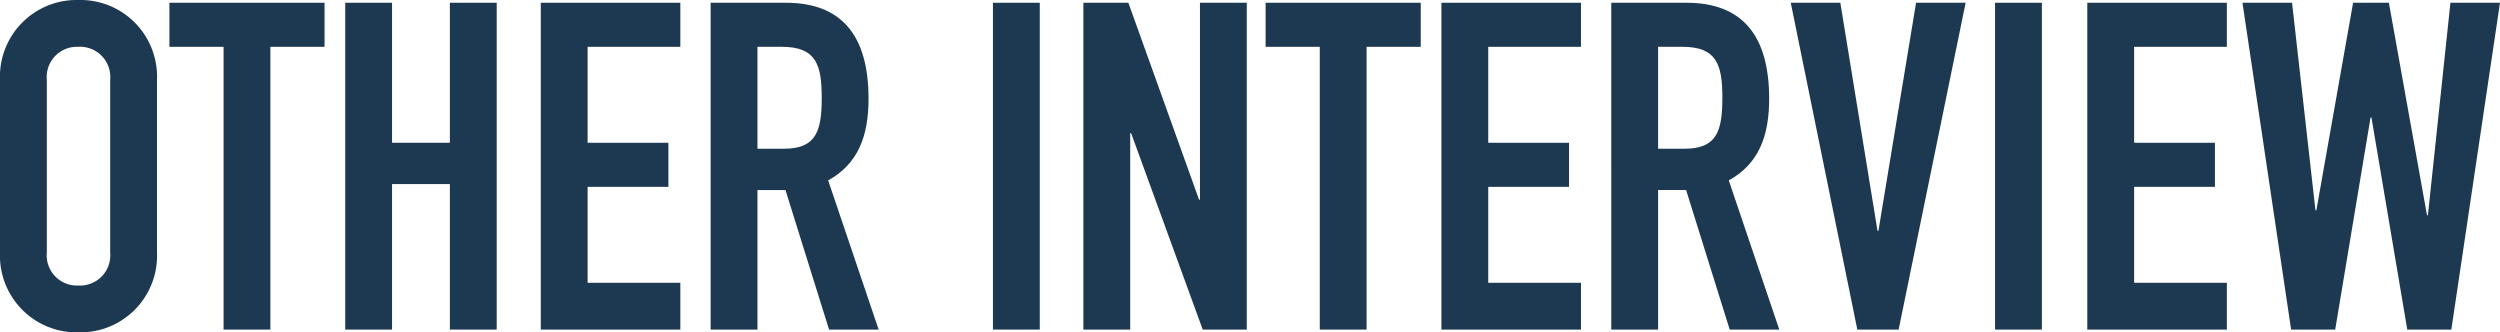
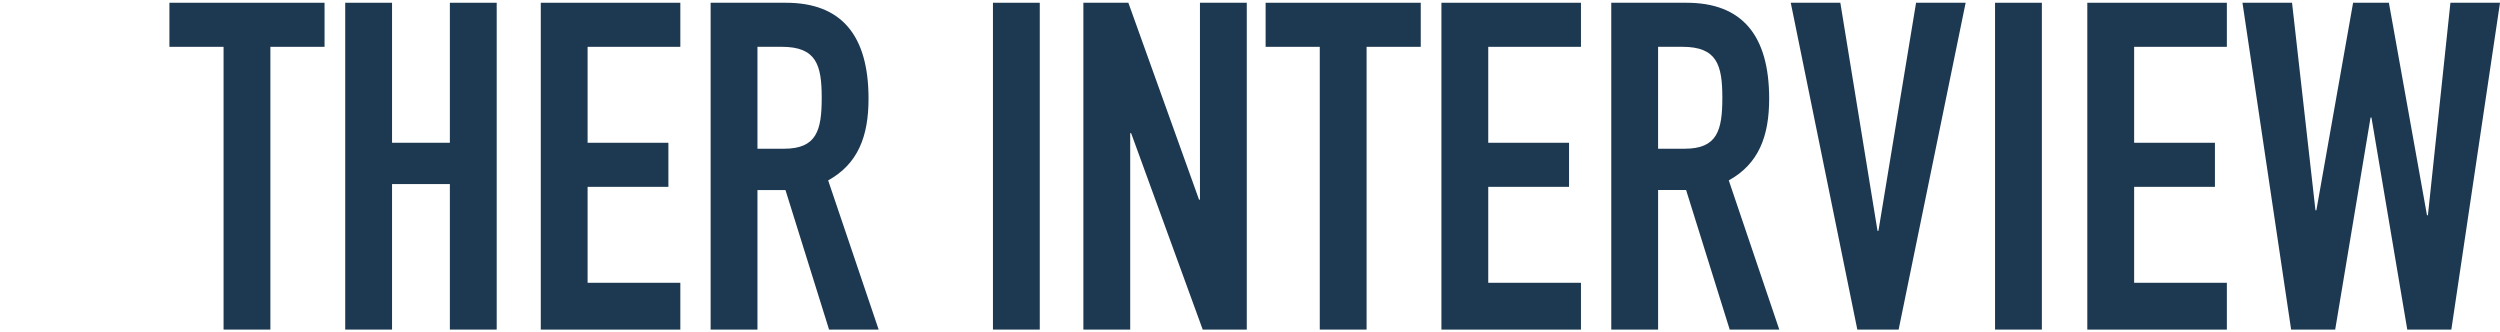
<svg xmlns="http://www.w3.org/2000/svg" width="174.267" height="23.166" viewBox="0 0 174.267 23.166">
  <defs>
    <style>
      .cls-1 {
        fill: #1d3951;
      }
    </style>
  </defs>
  <title>interview-other</title>
  <g id="レイヤー_2" data-name="レイヤー 2">
    <g id="レイヤー_1-2" data-name="レイヤー 1">
      <g>
-         <path class="cls-1" d="M0,5.567A5.343,5.343,0,0,1,5.472,0a5.343,5.343,0,0,1,5.472,5.567V17.599A5.343,5.343,0,0,1,5.472,23.166,5.344,5.344,0,0,1,0,17.599ZM3.264,17.599a2.108,2.108,0,0,0,2.208,2.304,2.108,2.108,0,0,0,2.208-2.304V5.567a2.108,2.108,0,0,0-2.208-2.304,2.108,2.108,0,0,0-2.208,2.304Z" />
        <path class="cls-1" d="M15.584,3.264H11.809V.192H22.623V3.264H18.848V22.974H15.584Z" />
        <path class="cls-1" d="M24.064.192h3.264V9.951h4.031V.192H34.623V22.974H31.359V12.831H27.328V22.974H24.064Z" />
        <path class="cls-1" d="M37.696.192h9.728V3.264H40.96v6.688H46.592v3.072H40.96v6.688h6.464v3.264H37.696Z" />
        <path class="cls-1" d="M49.536.192H54.783c3.872,0,5.76,2.271,5.76,6.688,0,2.624-.735,4.543-2.815,5.695l3.52,10.399H57.791L54.752,13.247H52.8v9.728H49.536ZM52.8,10.367h1.855c2.272,0,2.624-1.28,2.624-3.552,0-2.304-.384-3.552-2.784-3.552H52.8Z" />
        <path class="cls-1" d="M69.215.192h3.264V22.974H69.215Z" />
        <path class="cls-1" d="M75.519.192H78.654L83.582,13.919h.063V.192h3.264V22.974H83.838L78.846,9.279h-.063V22.974H75.519Z" />
        <path class="cls-1" d="M91.997,3.264H88.222V.192H99.036V3.264H95.261V22.974H91.997Z" />
        <path class="cls-1" d="M100.477.192h9.727V3.264h-6.463v6.688h5.632v3.072h-5.632v6.688h6.463v3.264h-9.727Z" />
        <path class="cls-1" d="M112.316.192h5.247c3.872,0,5.76,2.271,5.76,6.688,0,2.624-.735,4.543-2.815,5.695l3.52,10.399h-3.456l-3.039-9.728h-1.952v9.728h-3.264Zm3.264,10.175h1.855c2.272,0,2.624-1.28,2.624-3.552,0-2.304-.384-3.552-2.784-3.552h-1.695Z" />
        <path class="cls-1" d="M132.348,22.974h-2.88L124.828.192h3.456l2.592,15.903h.063l2.624-15.903h3.456Z" />
        <path class="cls-1" d="M139.068.192H142.332V22.974h-3.264Z" />
        <path class="cls-1" d="M145.5.192h9.727V3.264h-6.463v6.688h5.632v3.072h-5.632v6.688h6.463v3.264H145.5Z" />
        <path class="cls-1" d="M170.875,22.974h-3.072L165.307,8.191h-.063L162.779,22.974H159.707L156.315.192h3.456l1.632,14.463h.064L164.027.192h2.495l2.656,14.815h.064L170.811.192h3.456Z" />
      </g>
    </g>
  </g>
</svg>